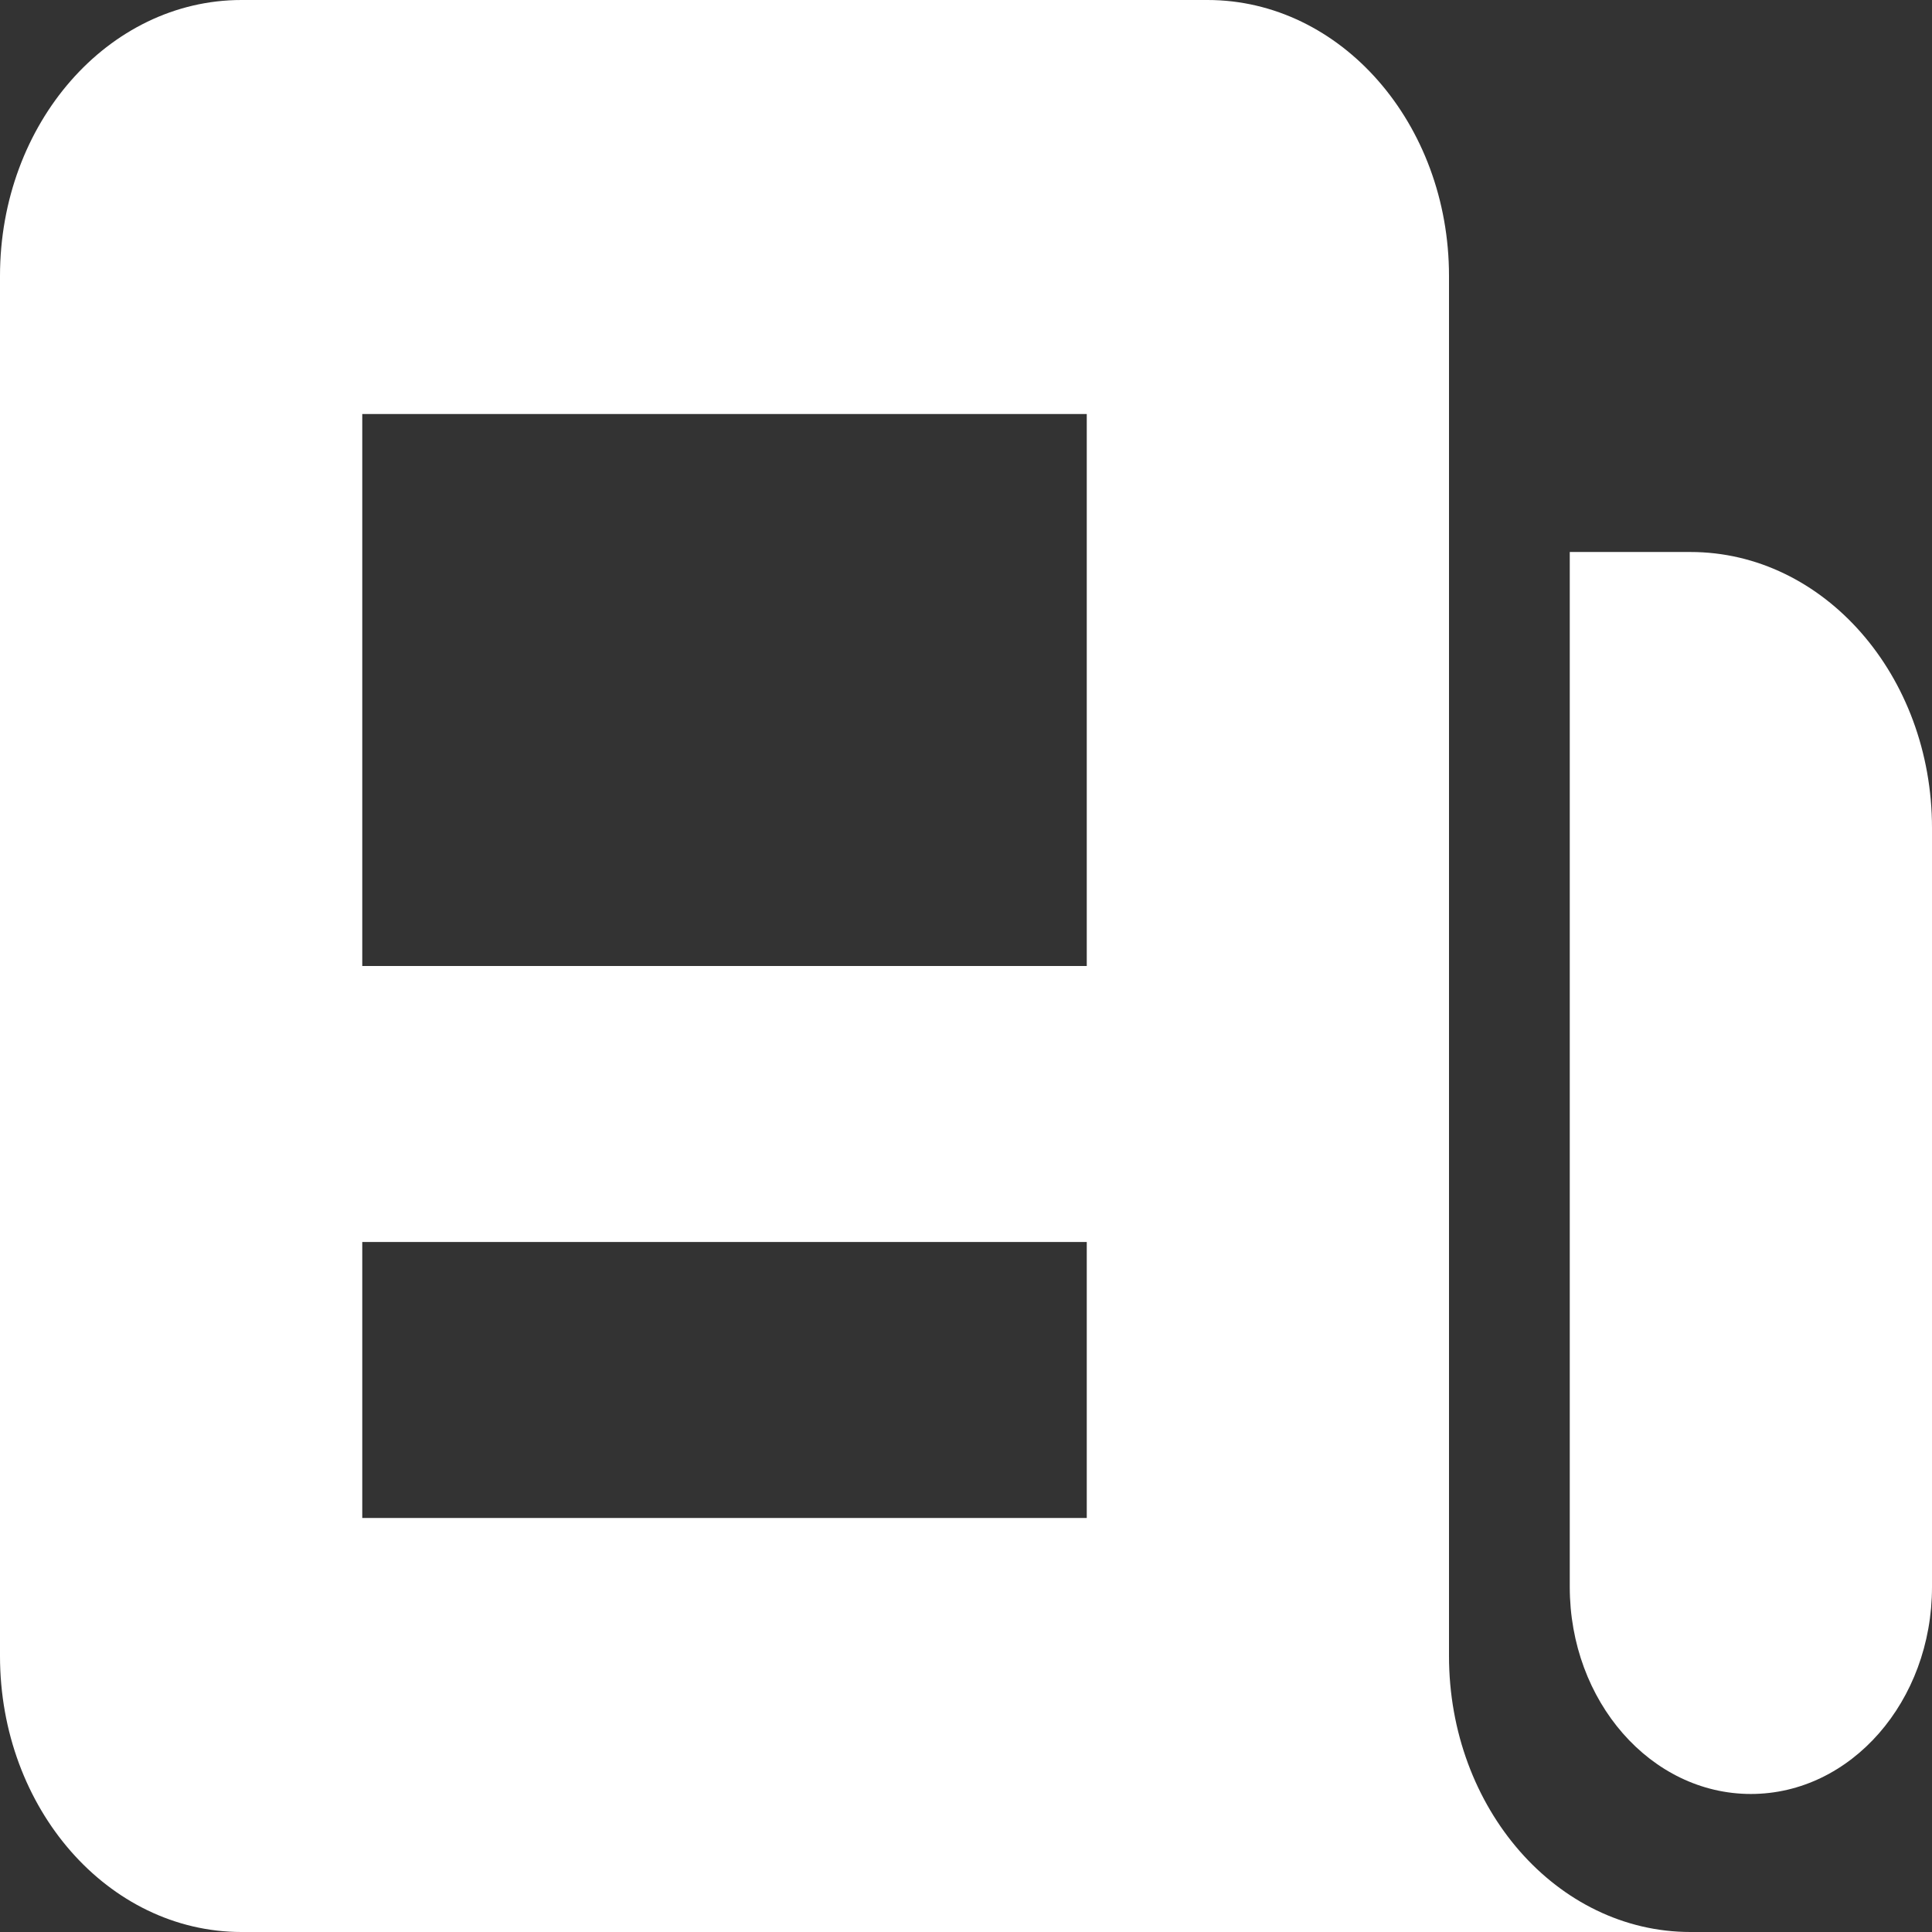
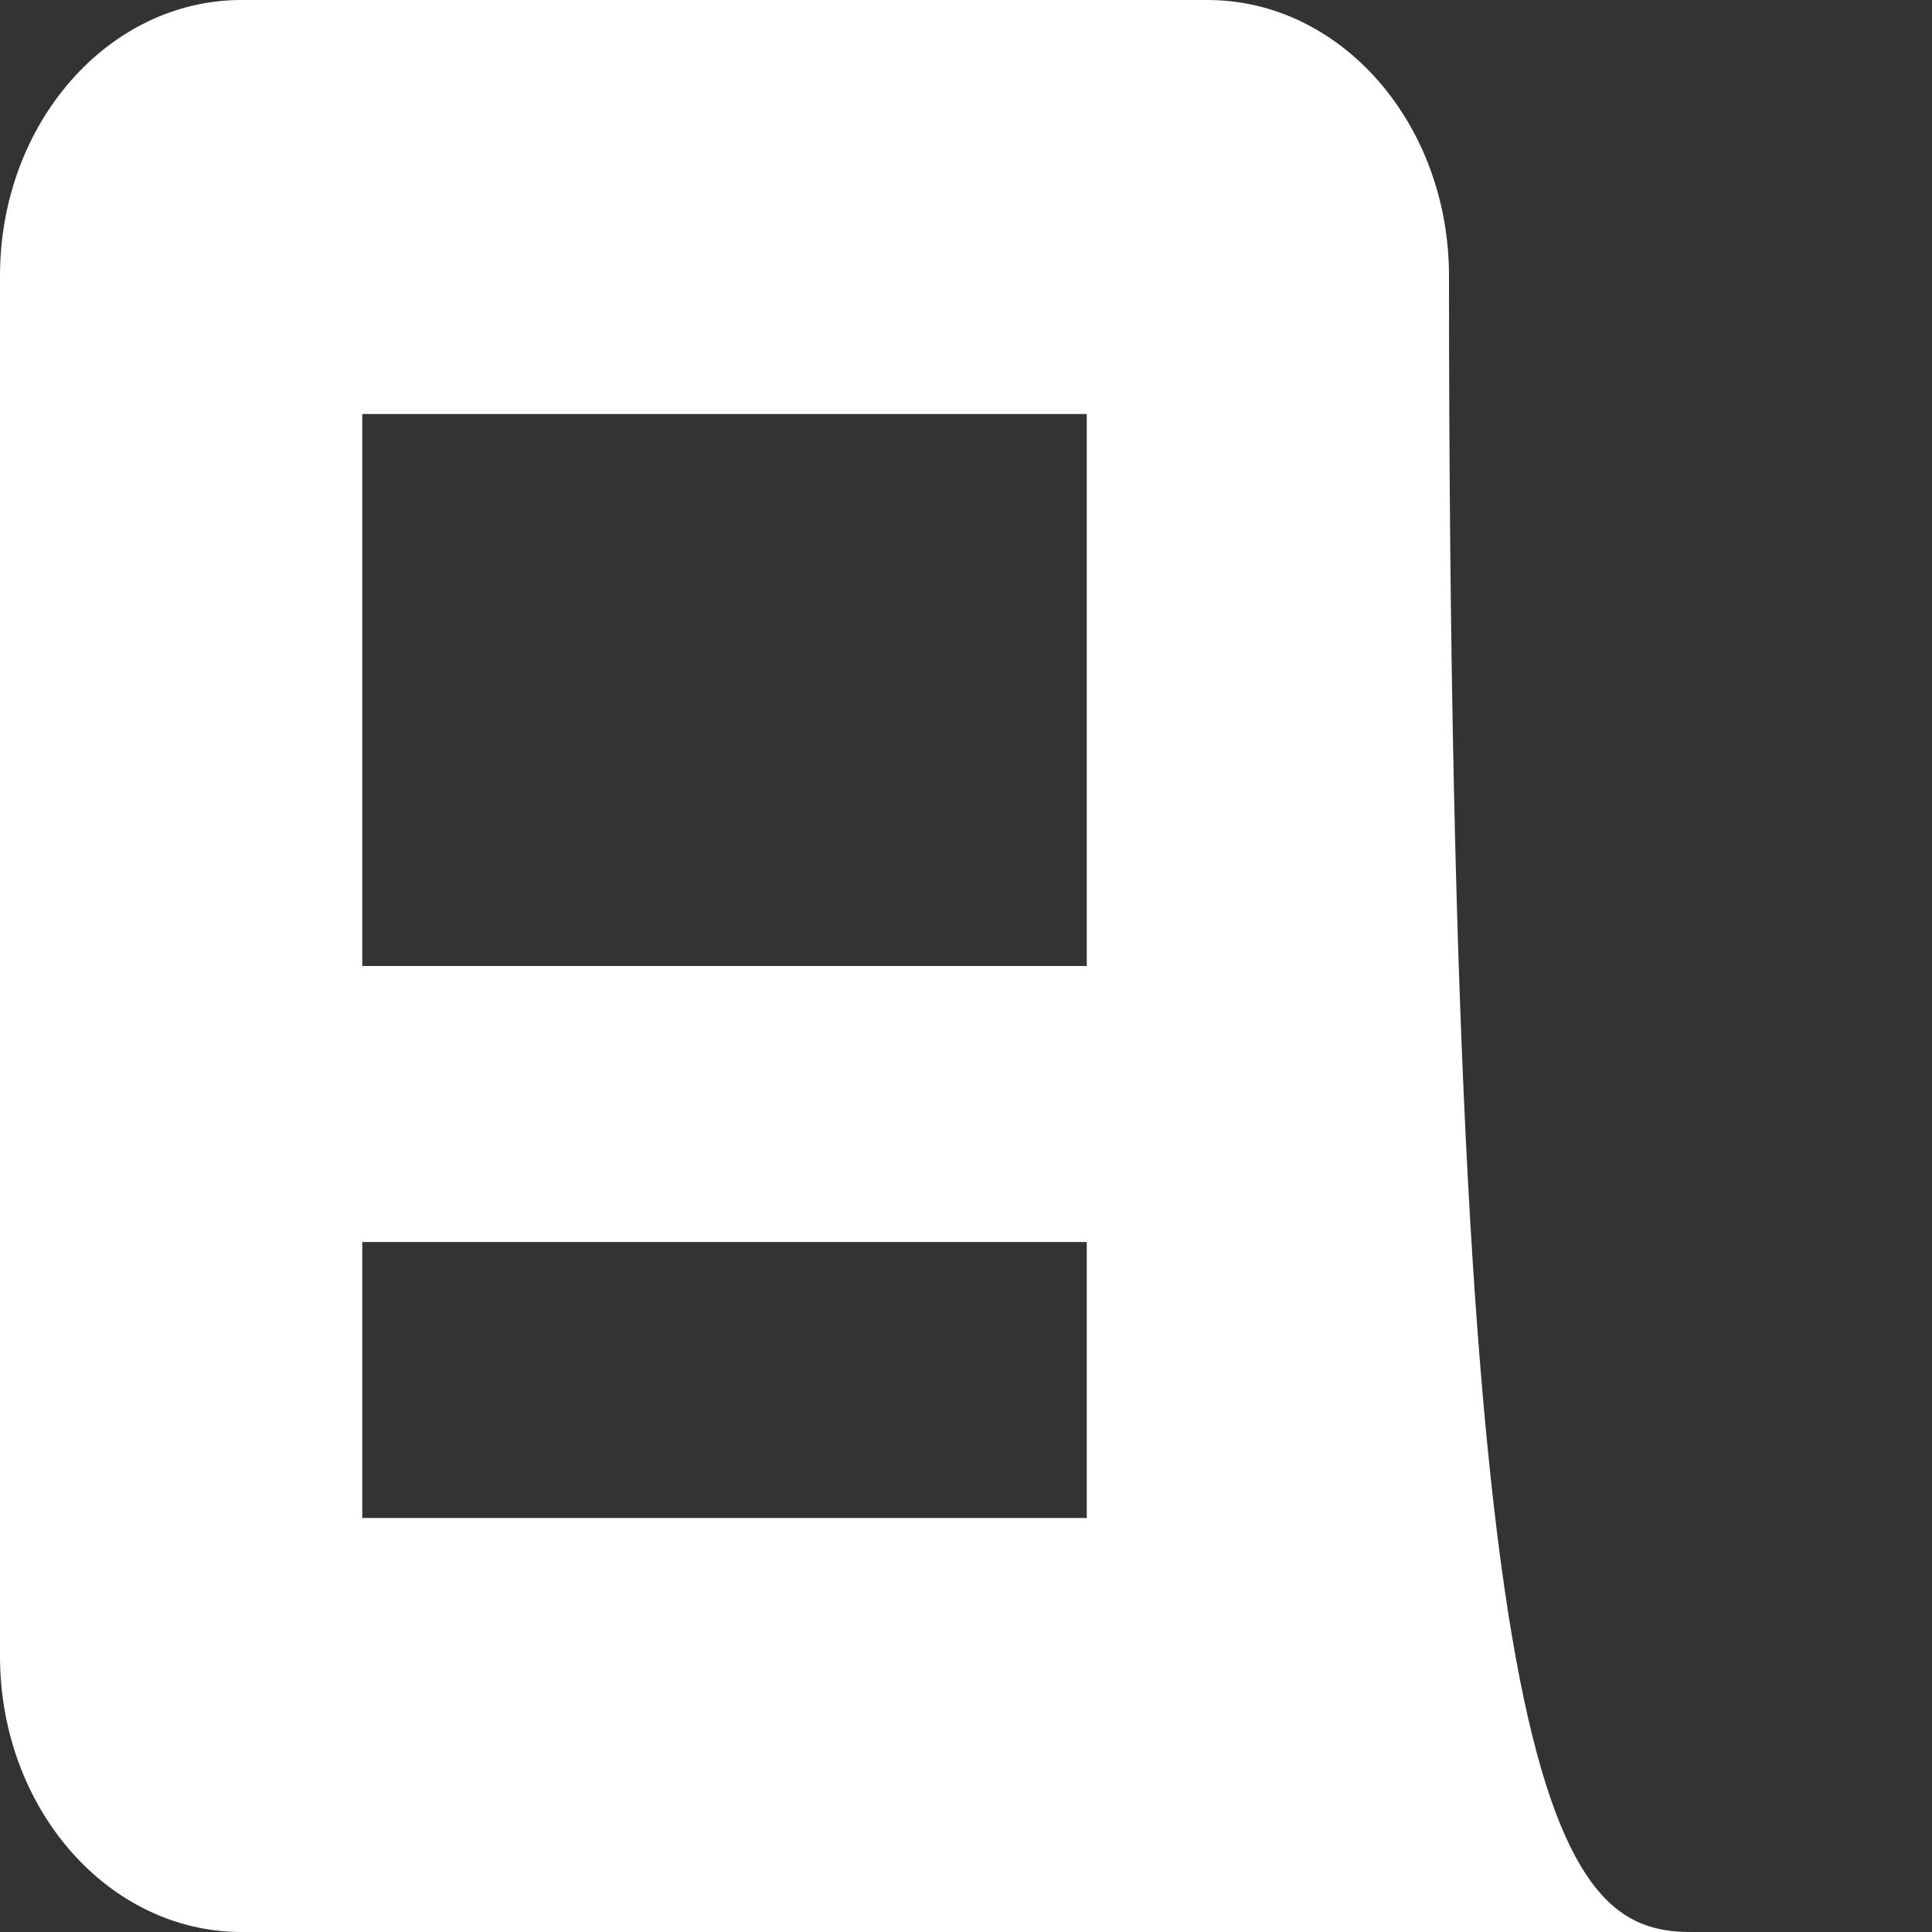
<svg xmlns="http://www.w3.org/2000/svg" width="63" height="63" viewBox="0 0 63 63" fill="none">
  <rect x="0" y="0" width="63" height="63" fill="#333333" stroke="none" />
-   <path fill-rule="evenodd" clip-rule="evenodd" d="M0 9C0 4.029 3.526 0 7.875 0H39.375C43.725 0 47.25 4.029 47.25 9V54C47.25 58.971 50.776 63 55.125 63H7.875C3.526 63 0 58.971 0 54V9ZM11.813 13.5H35.438V31.5H11.813V13.5ZM35.438 40.5H11.813V49.5H35.438V40.5Z" fill="white" />
-   <path d="M51.188 18H55.125C59.474 18 63 22.029 63 27V51.749C63 55.477 60.356 58.499 57.094 58.499C53.832 58.499 51.188 55.477 51.188 51.749V18Z" fill="white" />
+   <path fill-rule="evenodd" clip-rule="evenodd" d="M0 9C0 4.029 3.526 0 7.875 0H39.375C43.725 0 47.25 4.029 47.25 9C47.25 58.971 50.776 63 55.125 63H7.875C3.526 63 0 58.971 0 54V9ZM11.813 13.5H35.438V31.5H11.813V13.5ZM35.438 40.5H11.813V49.5H35.438V40.5Z" fill="white" />
</svg>